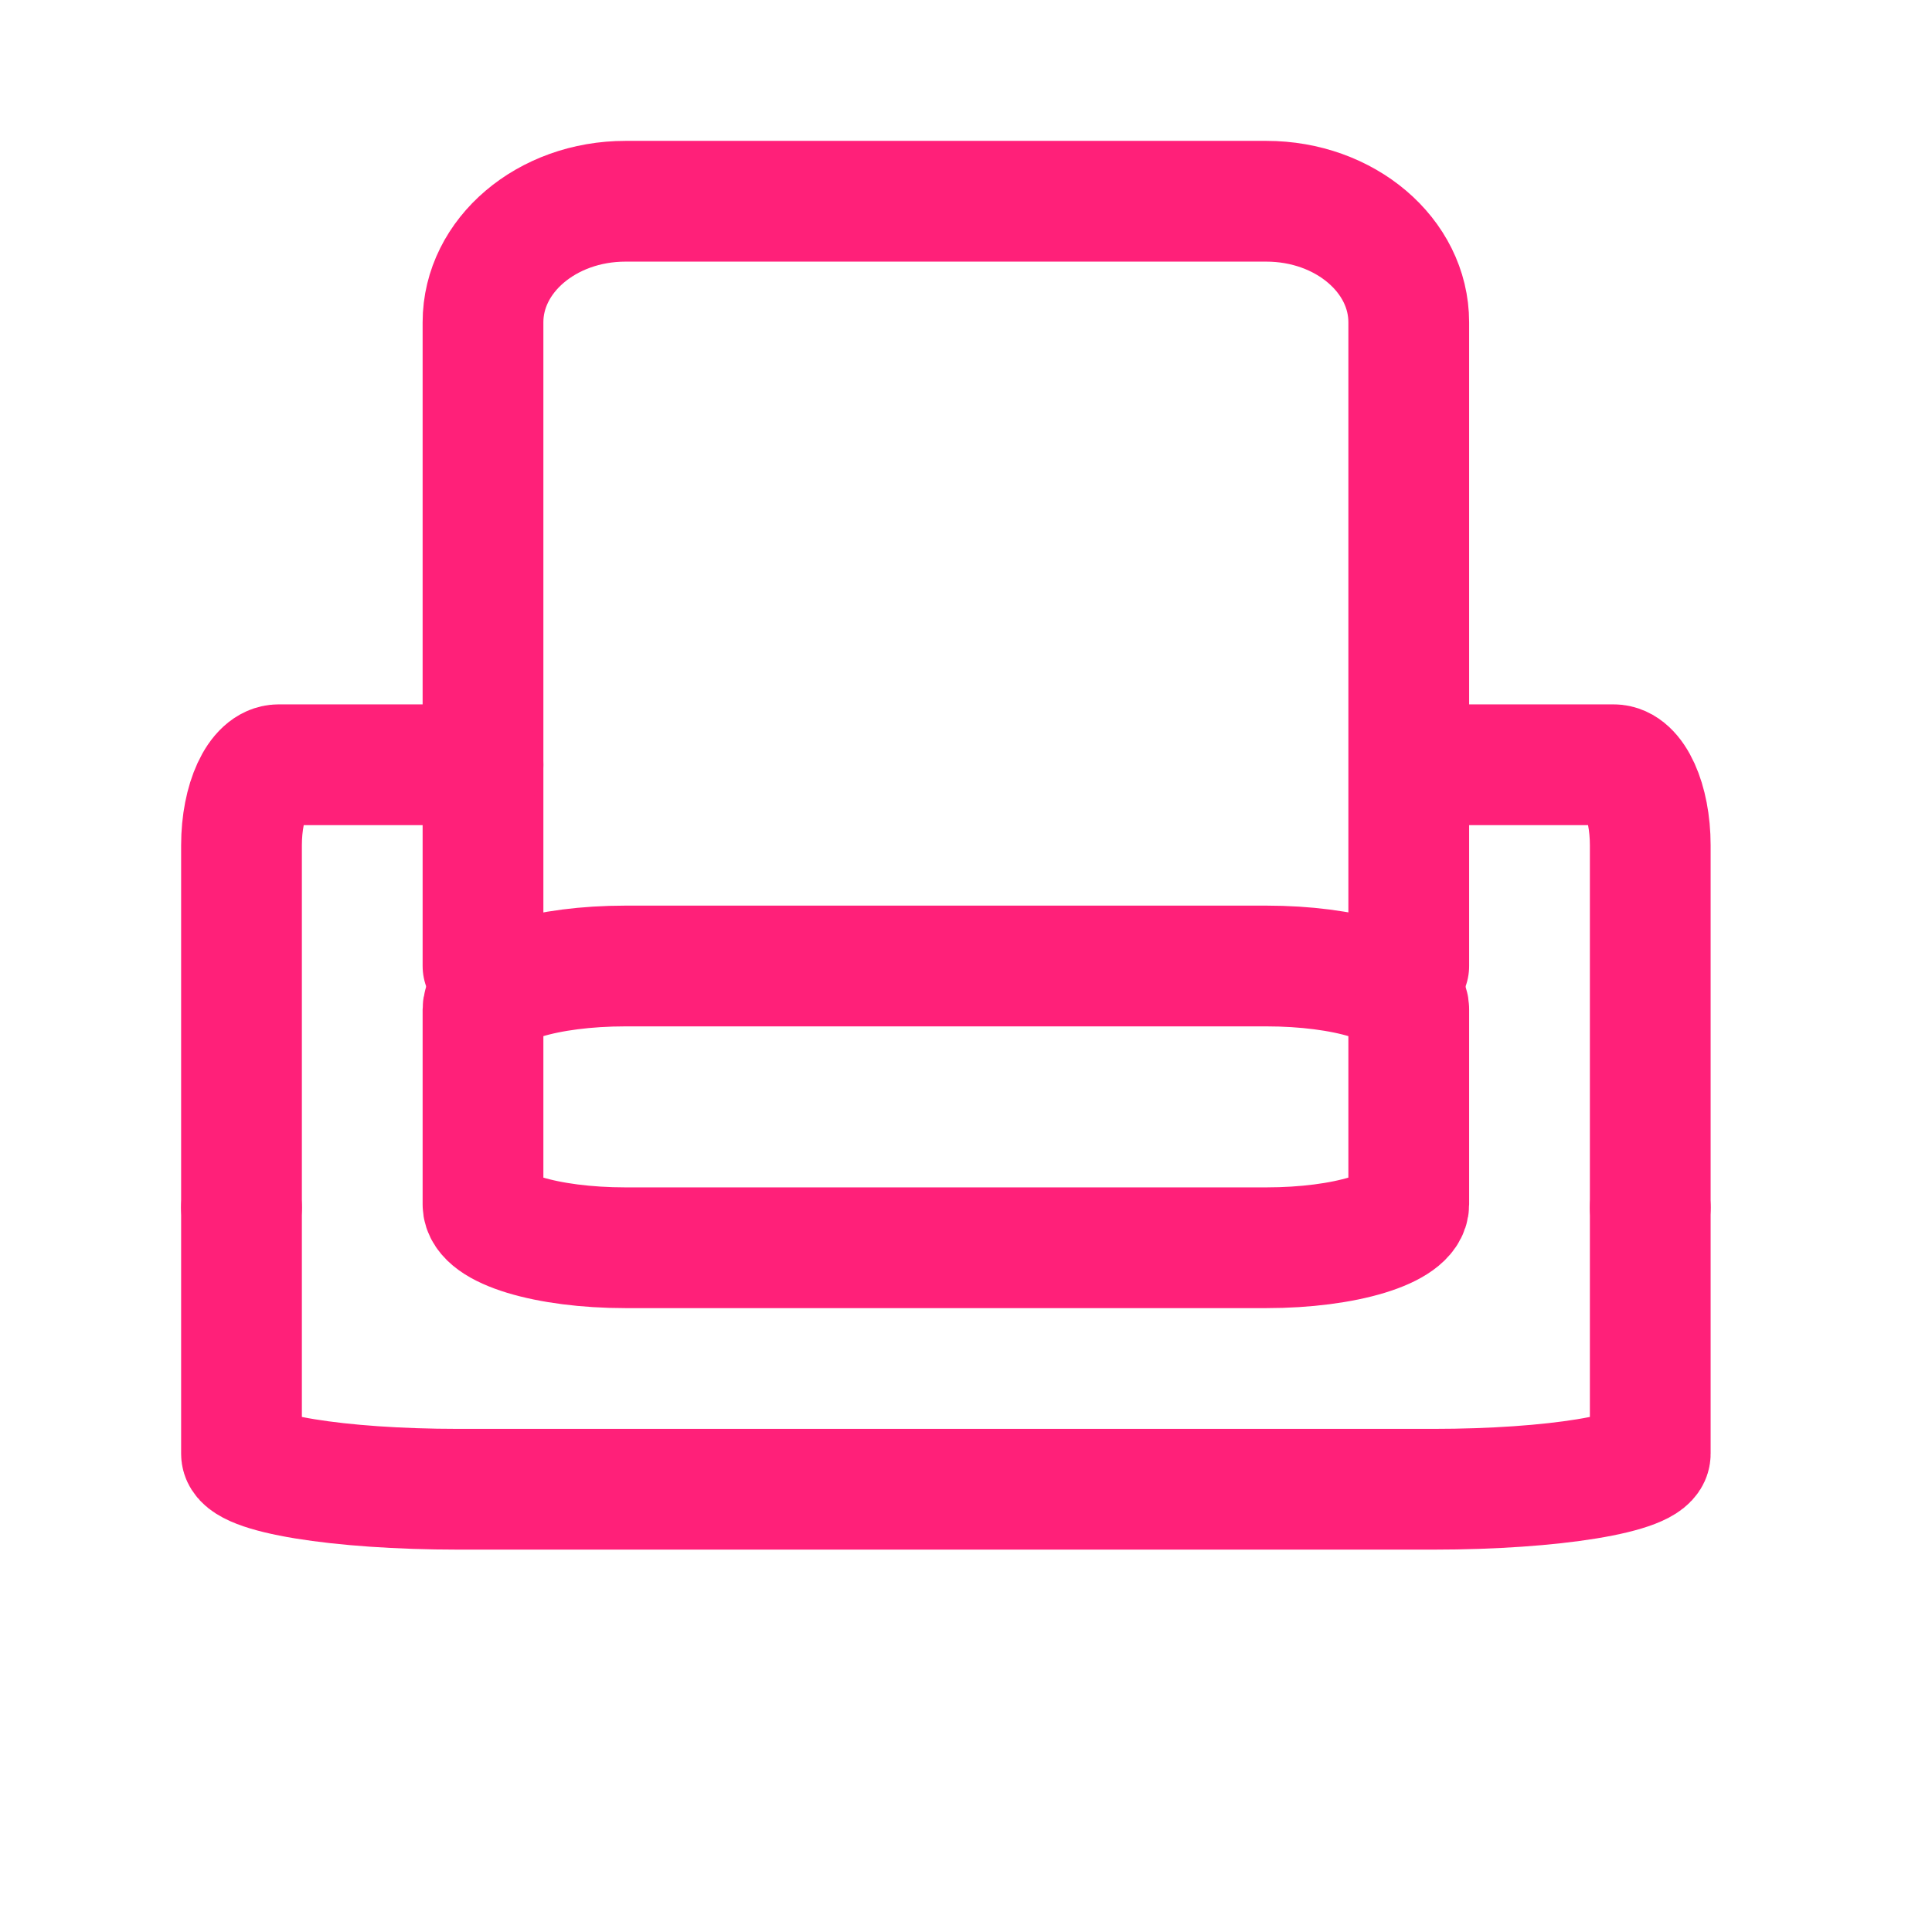
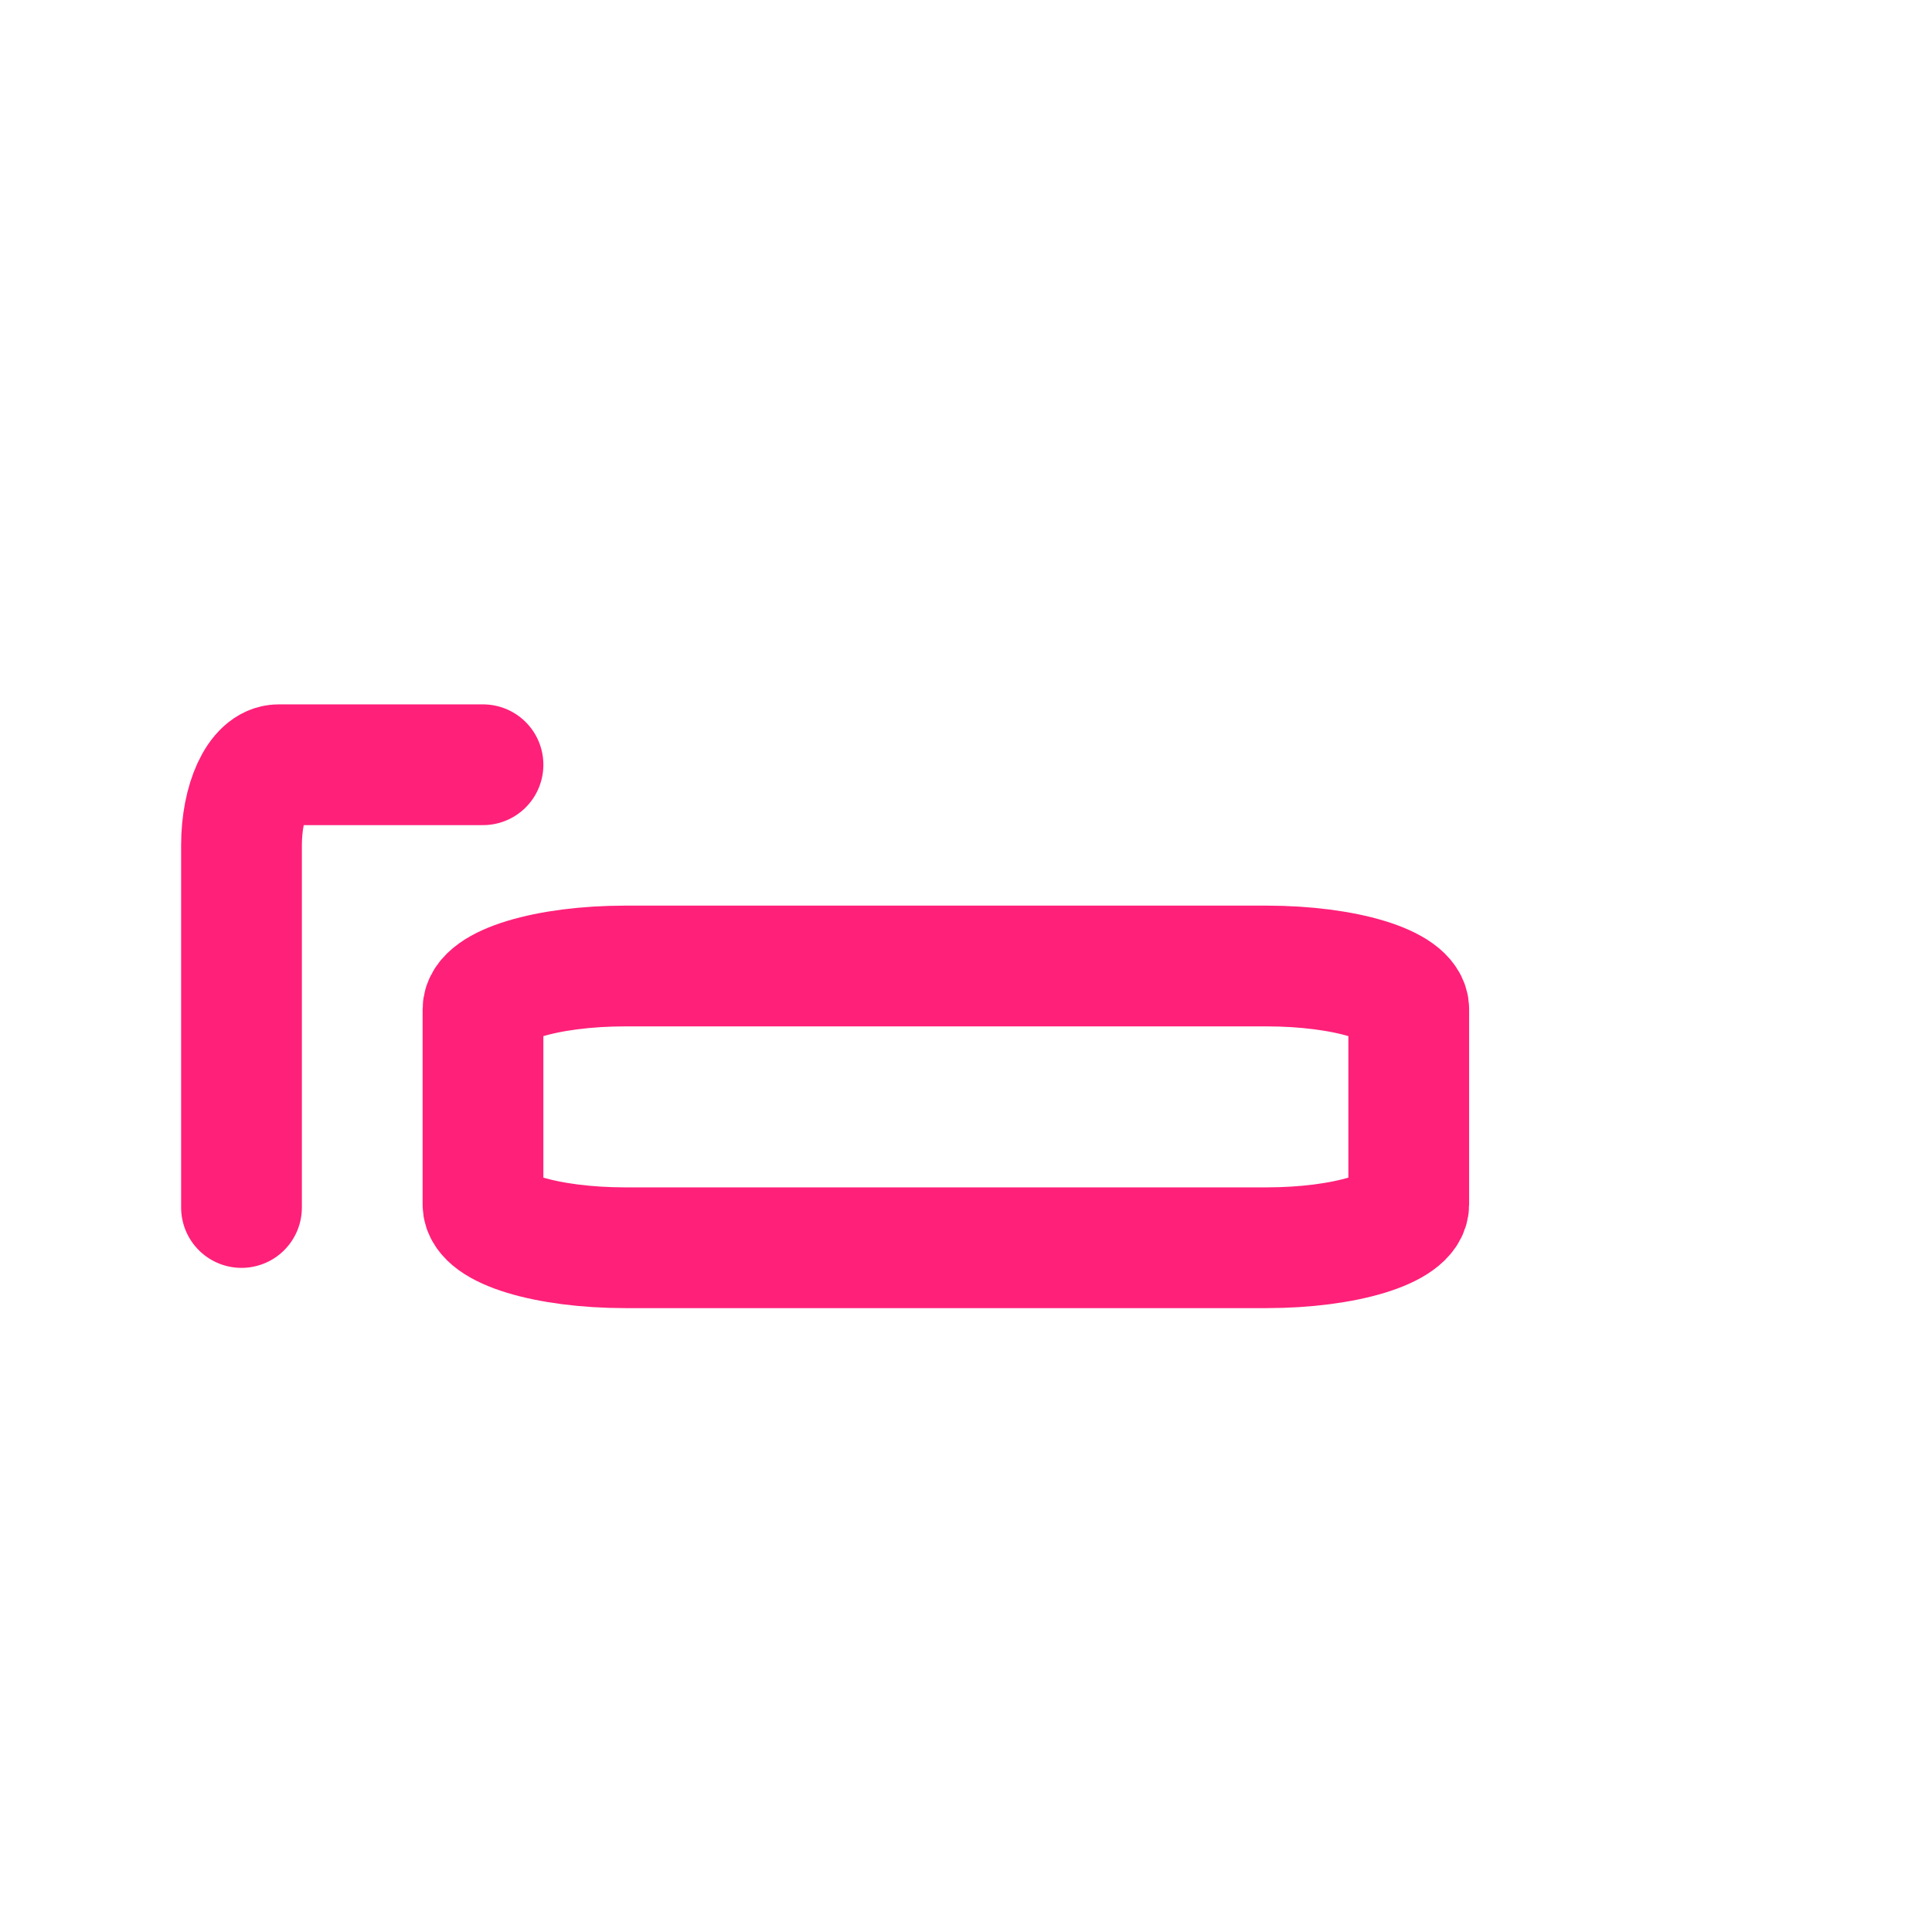
<svg xmlns="http://www.w3.org/2000/svg" width="48" height="48" viewBox="0 0 48 48" fill="none">
-   <path d="M41 30L41 36.119C41 36.605 38.589 37 35.615 37L11.385 37C8.411 37 6 36.605 6 36.119L6 34.136L6 30" stroke="#FF2079" stroke-width="3" stroke-linecap="round" stroke-linejoin="round" />
  <path d="M35 29.923L35 25.077C35 24.482 33.416 24 31.462 24L15.539 24C13.584 24 12 24.482 12 25.077L12 27.5L12 29.923C12 30.518 13.584 31 15.539 31L31.462 31C33.416 31 35 30.518 35 29.923Z" stroke="#FF2079" stroke-width="3" stroke-linecap="round" stroke-linejoin="round" />
-   <path d="M35 24L35 8.007C35 6.346 33.416 5 31.462 5L15.539 5C13.584 5 12 6.346 12 8.007L12 14.771L12 24" stroke="#FF2079" stroke-width="3" stroke-linecap="round" stroke-linejoin="round" />
  <path d="M6 30L6 21C6 19.895 6.413 19 6.923 19L9 19L12 19" stroke="#FF2079" stroke-width="3" stroke-linecap="round" stroke-linejoin="round" />
-   <path d="M36 19L38.045 19L40.091 19C40.593 19 41 19.895 41 21L41 30" stroke="#FF2079" stroke-width="3" stroke-linecap="round" stroke-linejoin="round" />
</svg>